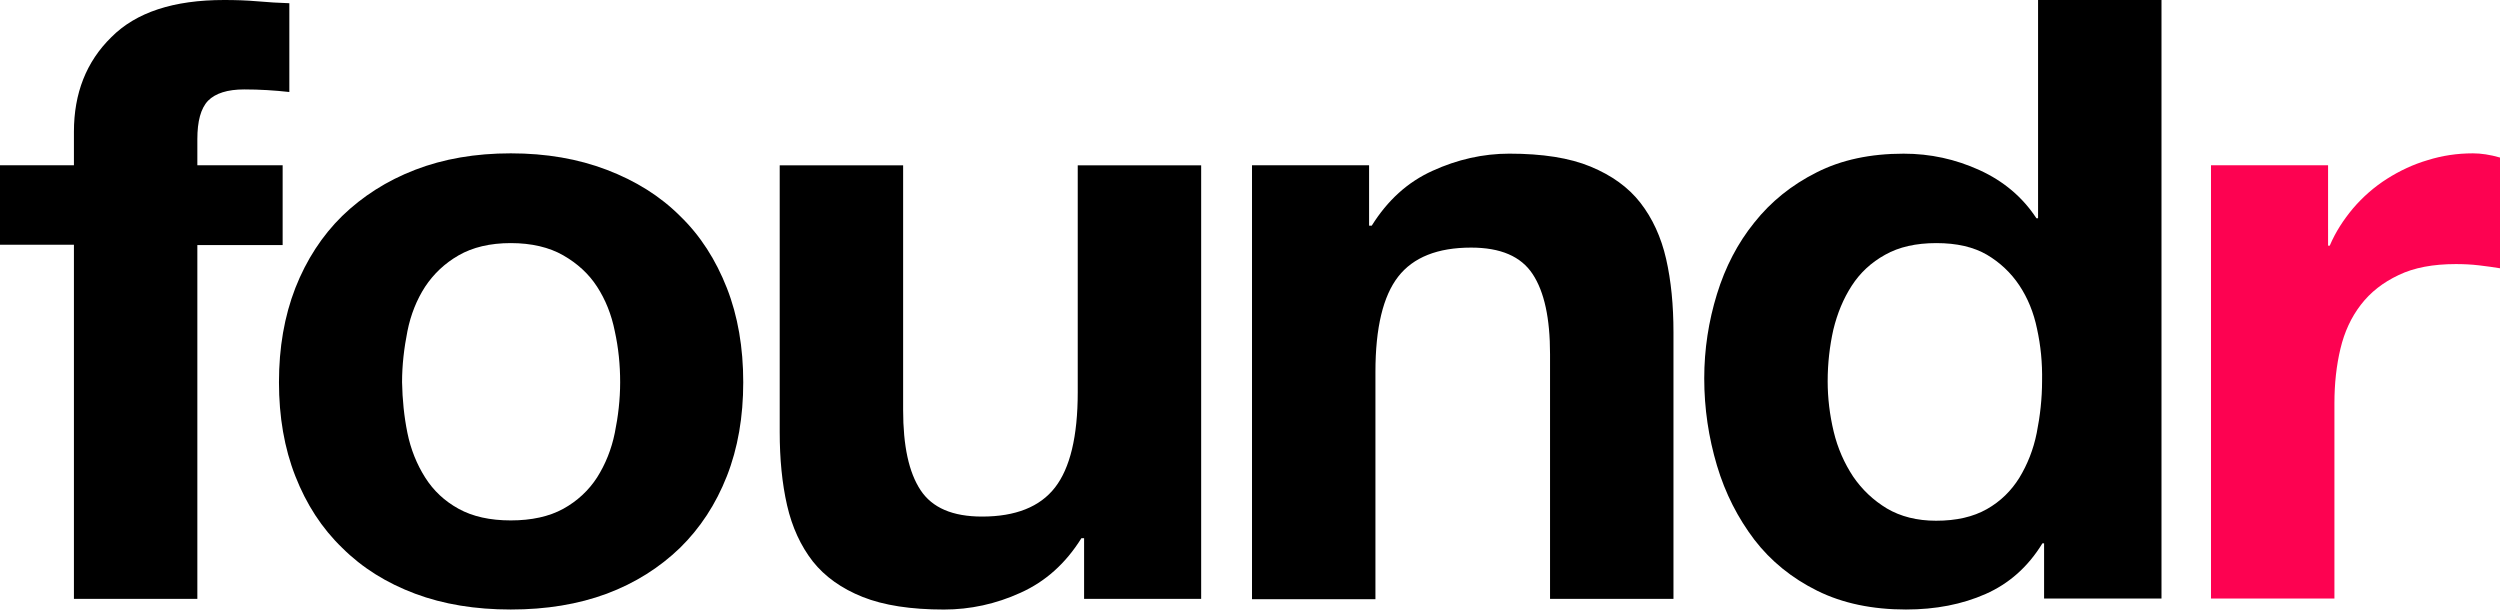
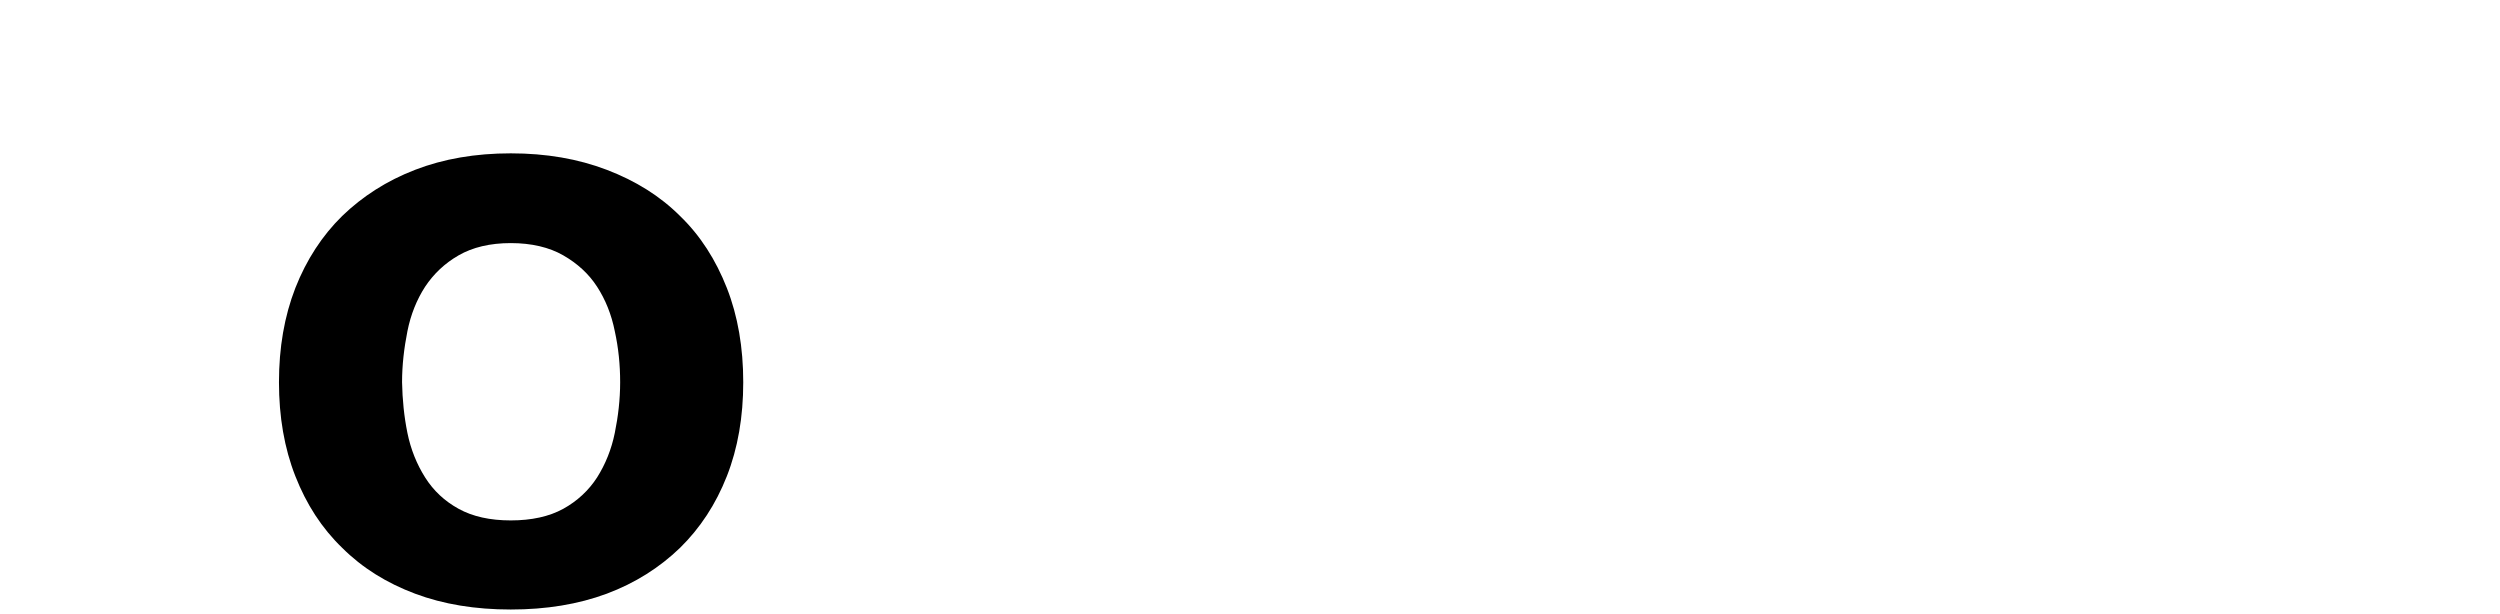
<svg xmlns="http://www.w3.org/2000/svg" width="444" height="109" viewBox="0 0 444 109" fill="none">
-   <path d="M0 43.462V29.357H13.129V23.394C13.129 16.57 15.327 10.951 19.782 6.594C24.178 2.179 30.832 0 39.802 0C41.762 0 43.723 0.057 45.683 0.229C47.644 0.401 49.544 0.516 51.386 0.573V16.341C48.832 16.054 46.158 15.882 43.366 15.882C40.396 15.882 38.257 16.57 36.95 17.889C35.644 19.265 35.049 21.559 35.049 24.712V29.357H50.198V43.519H35.049V106.361H13.129V43.462H0Z" fill="black" />
  <path d="M52.456 51.143C54.416 46.155 57.208 41.855 60.773 38.358C64.396 34.86 68.674 32.108 73.723 30.159C78.773 28.209 84.416 27.234 90.713 27.234C97.01 27.234 102.654 28.209 107.763 30.159C112.872 32.108 117.208 34.803 120.773 38.358C124.396 41.855 127.129 46.155 129.089 51.143C131.05 56.131 132 61.75 132 67.885C132 74.02 131.05 79.582 129.089 84.57C127.129 89.558 124.337 93.801 120.773 97.298C117.149 100.796 112.812 103.548 107.763 105.44C102.654 107.332 97.01 108.249 90.713 108.249C84.416 108.249 78.773 107.332 73.723 105.44C68.674 103.548 64.337 100.853 60.773 97.298C57.149 93.801 54.416 89.558 52.456 84.57C50.495 79.582 49.545 74.02 49.545 67.885C49.545 61.75 50.495 56.189 52.456 51.143ZM72.357 76.887C72.951 79.811 74.02 82.448 75.505 84.799C76.99 87.15 78.951 88.985 81.446 90.361C83.941 91.737 87.03 92.425 90.713 92.425C94.396 92.425 97.545 91.737 100.04 90.361C102.535 88.985 104.555 87.093 106.04 84.799C107.525 82.448 108.594 79.811 109.188 76.887C109.783 73.963 110.139 70.981 110.139 67.885C110.139 64.789 109.842 61.808 109.188 58.826C108.594 55.845 107.525 53.207 106.04 50.914C104.555 48.62 102.535 46.786 100.04 45.352C97.545 43.919 94.396 43.174 90.713 43.174C87.03 43.174 83.941 43.919 81.446 45.352C78.951 46.786 76.99 48.678 75.505 50.914C74.02 53.207 72.951 55.845 72.357 58.826C71.763 61.808 71.406 64.846 71.406 67.885C71.466 70.981 71.763 73.963 72.357 76.887Z" fill="black" />
-   <path d="M192.535 106.305V95.583H192.06C189.268 100.055 185.703 103.266 181.248 105.273C176.852 107.28 172.278 108.255 167.644 108.255C161.763 108.255 156.951 107.509 153.208 106.018C149.466 104.528 146.495 102.406 144.357 99.711C142.218 96.959 140.674 93.634 139.783 89.735C138.891 85.836 138.476 81.478 138.476 76.719V29.359H160.396V72.82C160.396 79.185 161.406 83.886 163.485 87.04C165.565 90.194 169.188 91.742 174.416 91.742C180.357 91.742 184.693 90.022 187.367 86.581C190.04 83.141 191.406 77.522 191.406 69.667V29.359H213.327V106.362H192.535V106.305Z" fill="black" />
-   <path d="M243.149 29.353V40.075H243.624C246.416 35.603 249.98 32.335 254.436 30.328C258.832 28.321 263.406 27.289 268.04 27.289C273.921 27.289 278.733 28.034 282.475 29.582C286.218 31.131 289.188 33.252 291.327 36.004C293.465 38.756 295.01 42.082 295.901 45.98C296.792 49.879 297.208 54.237 297.208 58.996V106.355H275.287V62.894C275.287 56.53 274.277 51.829 272.198 48.675C270.119 45.522 266.495 43.974 261.267 43.974C255.327 43.974 250.99 45.694 248.317 49.134C245.644 52.574 244.277 58.193 244.277 66.048V106.412H222.356V29.353H243.149Z" fill="black" />
-   <path d="M362.733 96.496C360.178 100.681 356.792 103.662 352.634 105.497C348.475 107.332 343.782 108.249 338.495 108.249C332.555 108.249 327.267 107.16 322.753 104.924C318.238 102.688 314.495 99.649 311.584 95.865C308.673 92.023 306.416 87.666 304.931 82.678C303.446 77.689 302.673 72.529 302.673 67.197C302.673 62.037 303.446 57.049 304.931 52.233C306.416 47.416 308.614 43.174 311.584 39.504C314.495 35.835 318.178 32.853 322.634 30.617C327.03 28.381 332.198 27.292 338.079 27.292C342.832 27.292 347.287 28.266 351.564 30.216C355.842 32.165 359.228 35.032 361.663 38.759H361.96V0H383.881V106.3H363.03V96.496H362.733ZM361.782 58.425C361.188 55.501 360.119 52.921 358.634 50.684C357.149 48.448 355.188 46.614 352.871 45.238C350.495 43.862 347.525 43.174 343.901 43.174C340.277 43.174 337.248 43.862 334.812 45.238C332.317 46.614 330.356 48.448 328.871 50.742C327.386 53.035 326.317 55.615 325.604 58.539C324.951 61.464 324.594 64.502 324.594 67.713C324.594 70.695 324.951 73.676 325.663 76.657C326.376 79.639 327.564 82.276 329.109 84.627C330.713 86.978 332.733 88.87 335.109 90.303C337.545 91.737 340.456 92.482 343.842 92.482C347.465 92.482 350.436 91.794 352.871 90.418C355.307 89.042 357.208 87.15 358.634 84.856C360.059 82.506 361.129 79.868 361.723 76.887C362.317 73.905 362.673 70.809 362.673 67.656C362.733 64.445 362.436 61.406 361.782 58.425Z" fill="black" />
-   <path d="M413.465 29.356V43.632H413.762C414.772 41.224 416.198 39.045 417.921 36.981C419.644 34.974 421.663 33.197 423.921 31.764C426.178 30.33 428.614 29.184 431.168 28.438C433.723 27.636 436.396 27.234 439.188 27.234C440.614 27.234 442.218 27.464 444 27.98V47.645C442.99 47.474 441.743 47.301 440.317 47.13C438.891 46.958 437.465 46.9 436.158 46.9C432.119 46.9 428.733 47.531 426 48.849C423.208 50.168 421.01 51.888 419.287 54.124C417.564 56.36 416.376 58.94 415.663 61.922C414.951 64.903 414.594 68.114 414.594 71.611V106.299H392.673V29.356H413.465Z" fill="#FD0251" />
</svg>